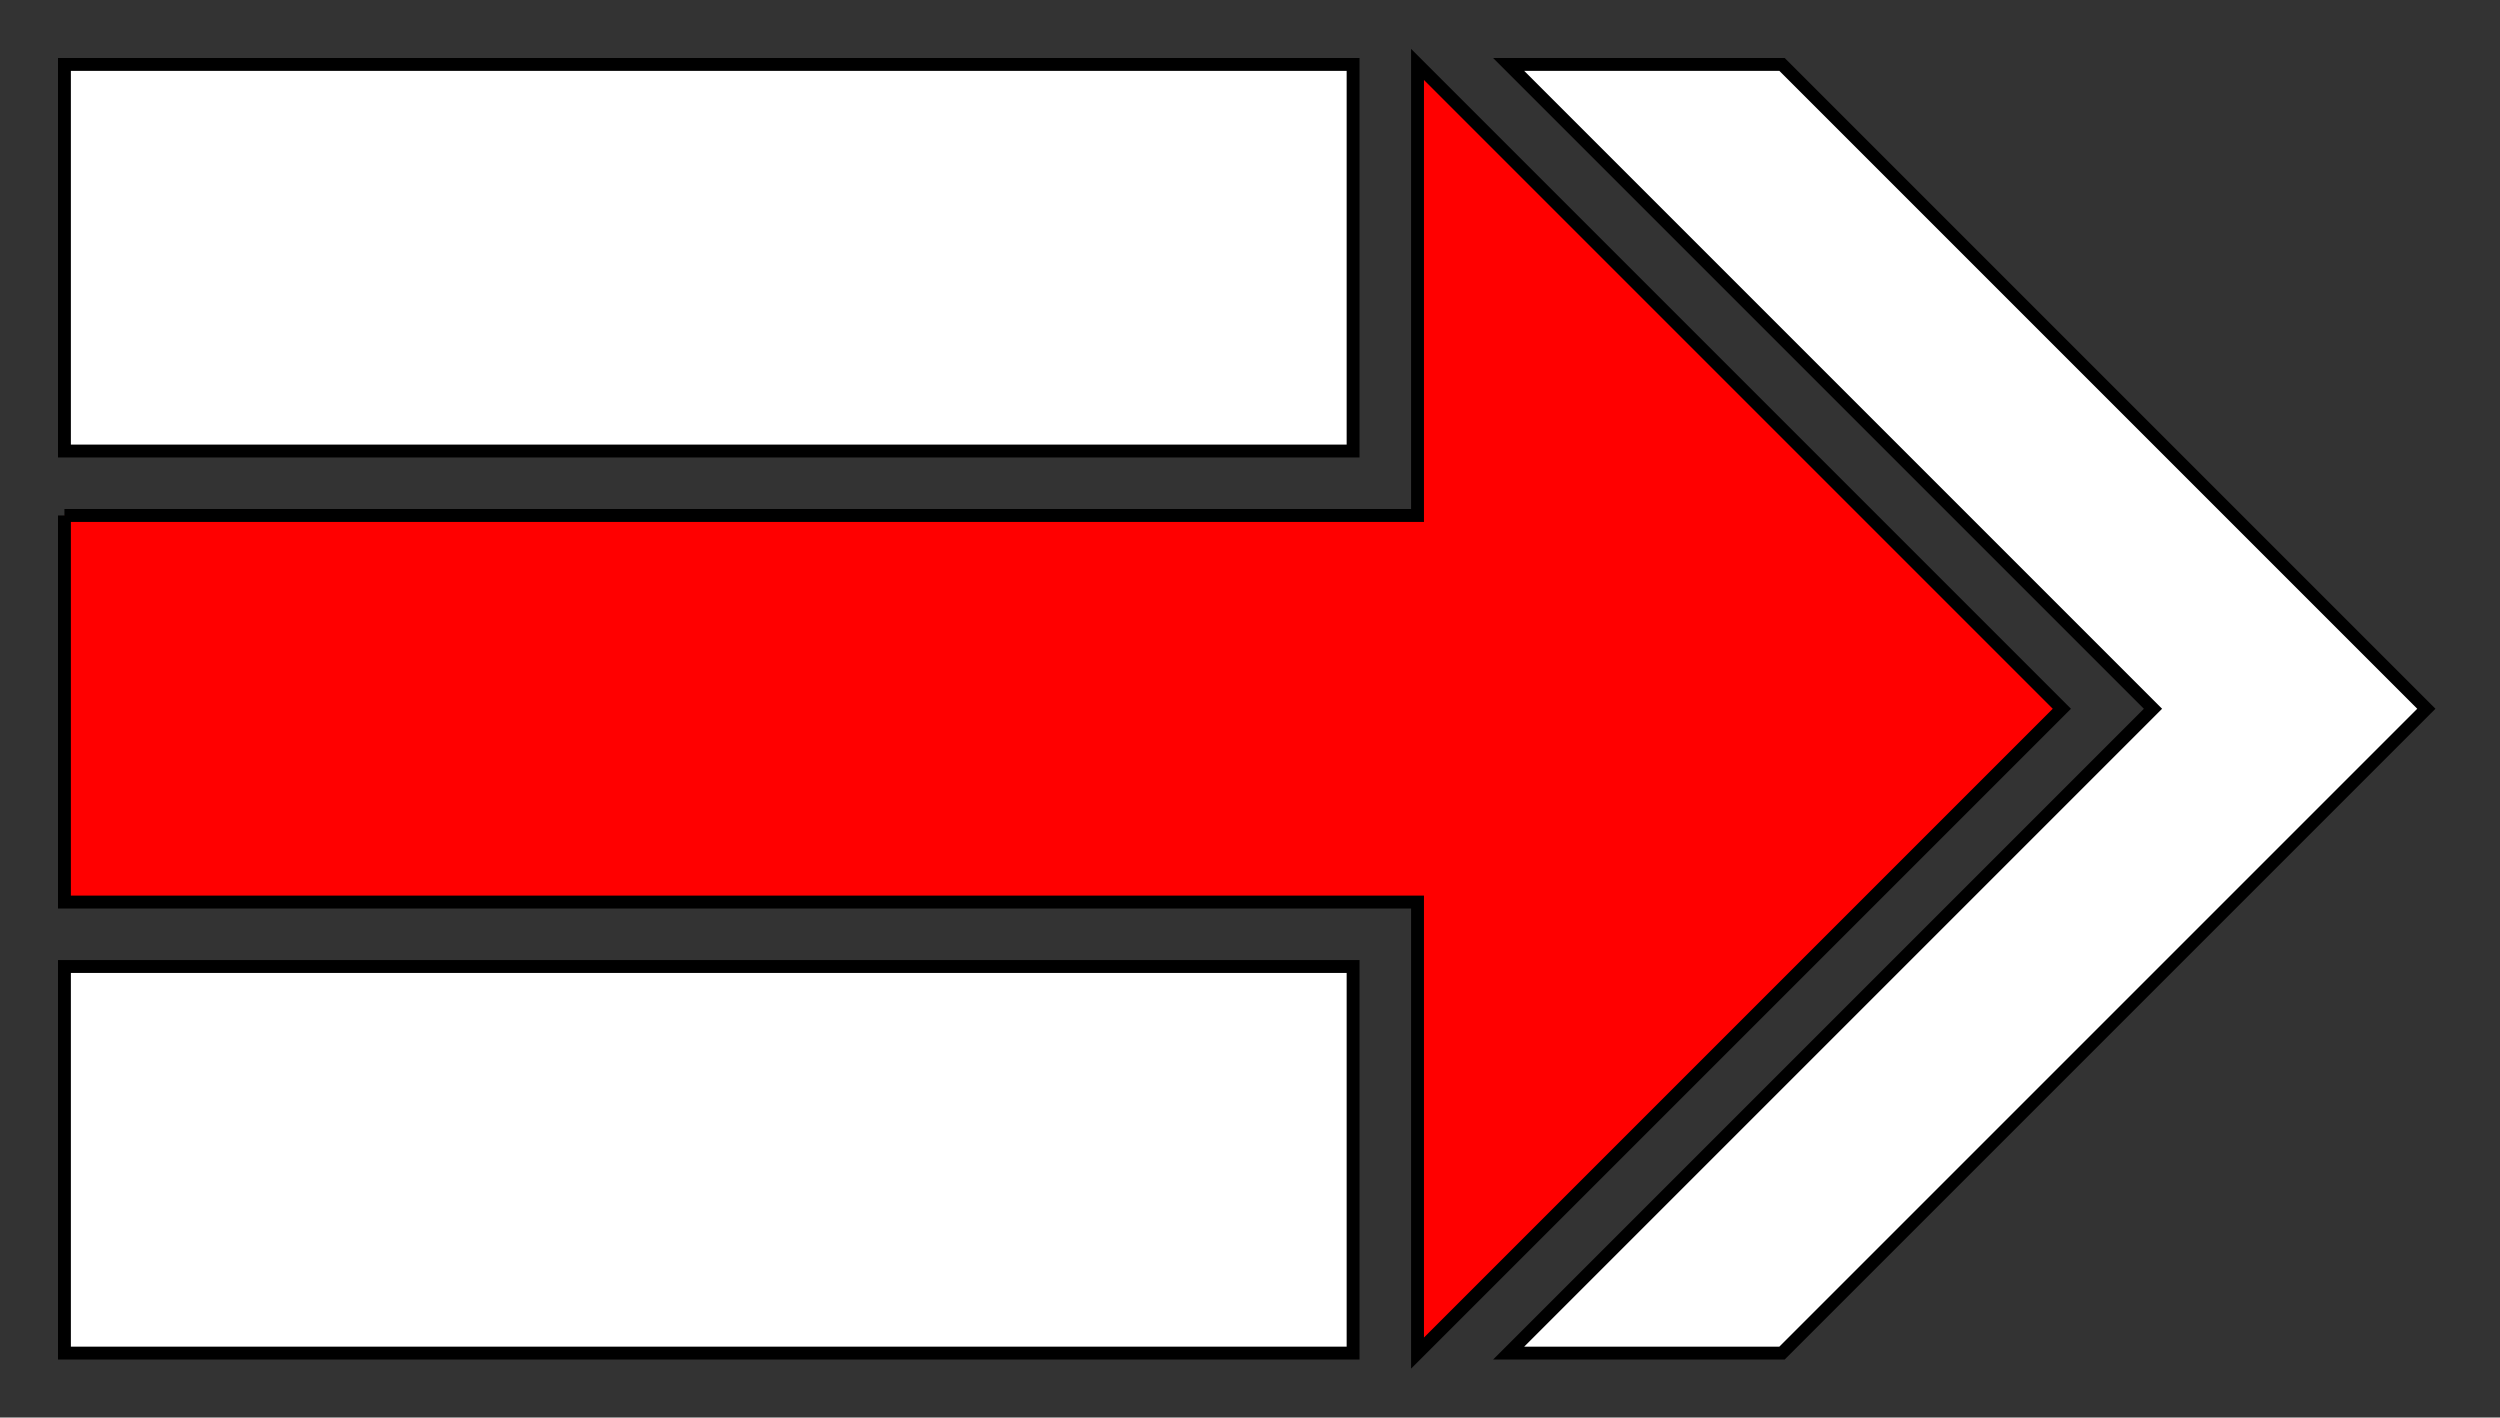
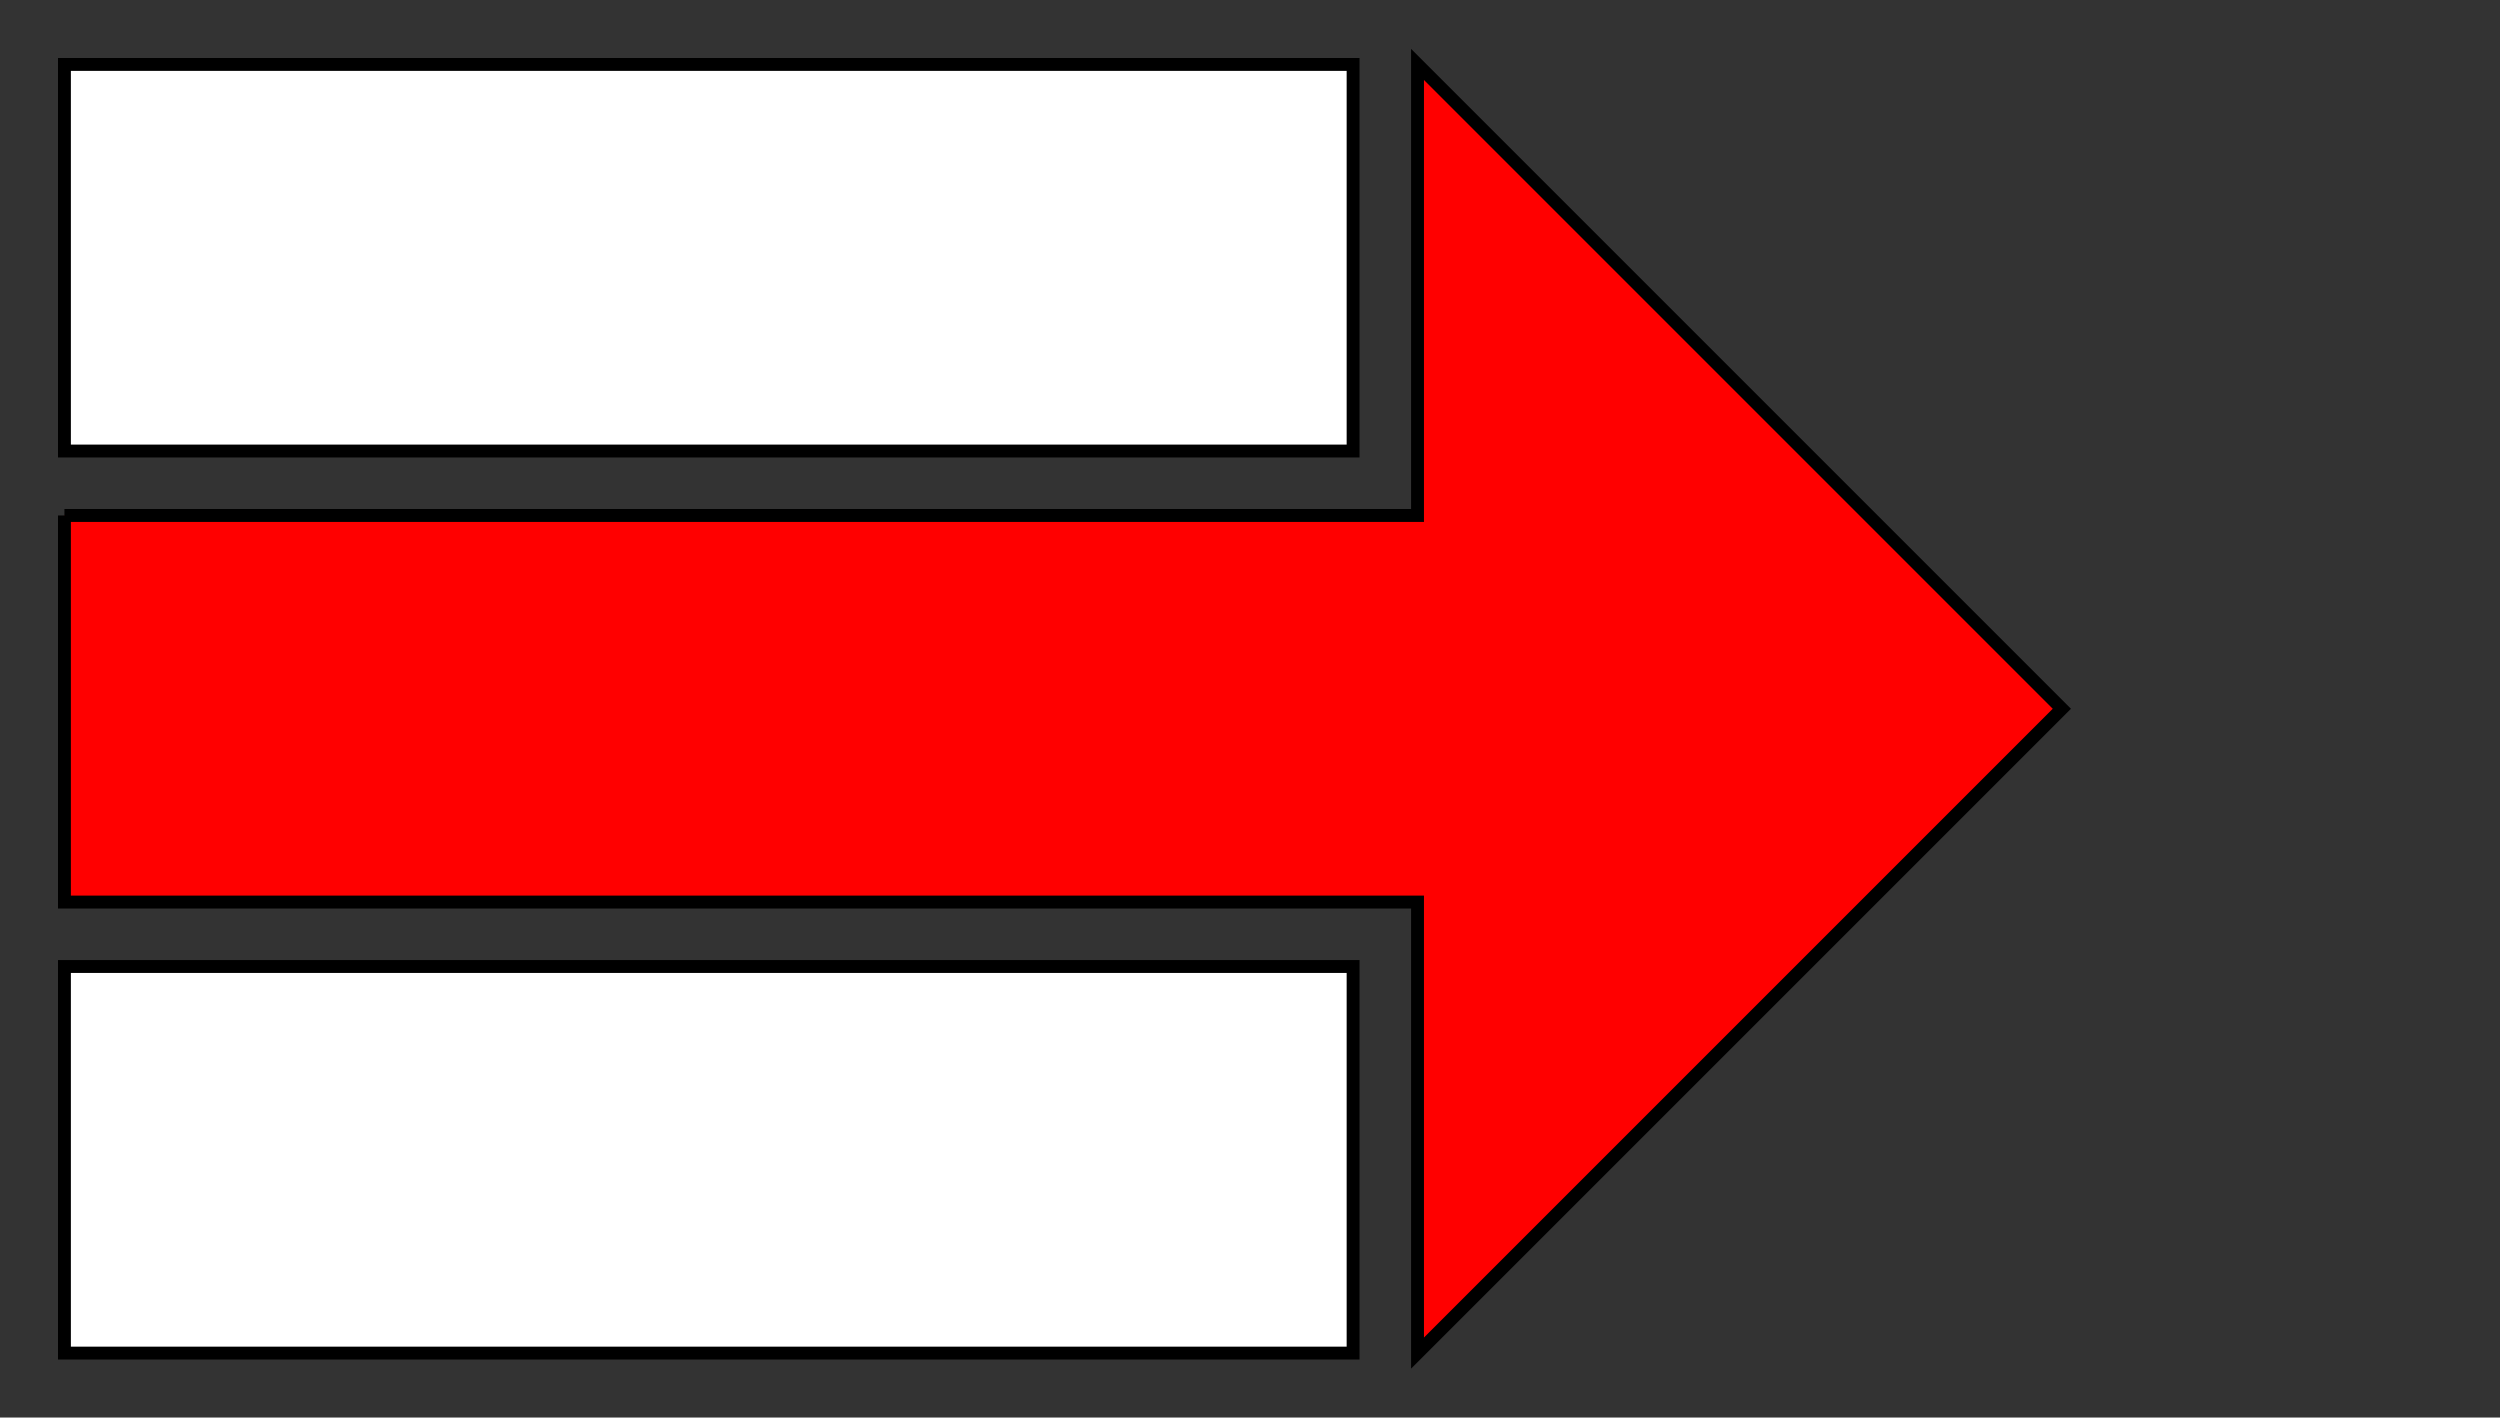
<svg xmlns="http://www.w3.org/2000/svg" version="1.1" height="11cm" width="19.4cm" viewBox="-5 -5 194 110">
  <rect x="-5" y="-5" width="194" height="110" fill="#333333" stroke="none" />
  <desc xml:lang="en">stripe-marked trail - red - arrow right</desc>
  <desc xml:lang="cs">pásové značení turistických cest - červená - šipka vpravo</desc>
  <g style="stroke:black; stroke-width:1;">
    <rect y="0" width="100" height="30" fill="white" />
    <path d="M 0,35 h 105 v -35 l 50,50 l -50,50 v-35 h-105 v-30 z" fill="red" />
-     <path d="M 112.071,0 l 50,50 l -50,50 h 21.213 l 50,-50 l -50,-50 h -21.213 z" fill="white" />
    <rect y="70" width="100" height="30" fill="white" />
  </g>
</svg>